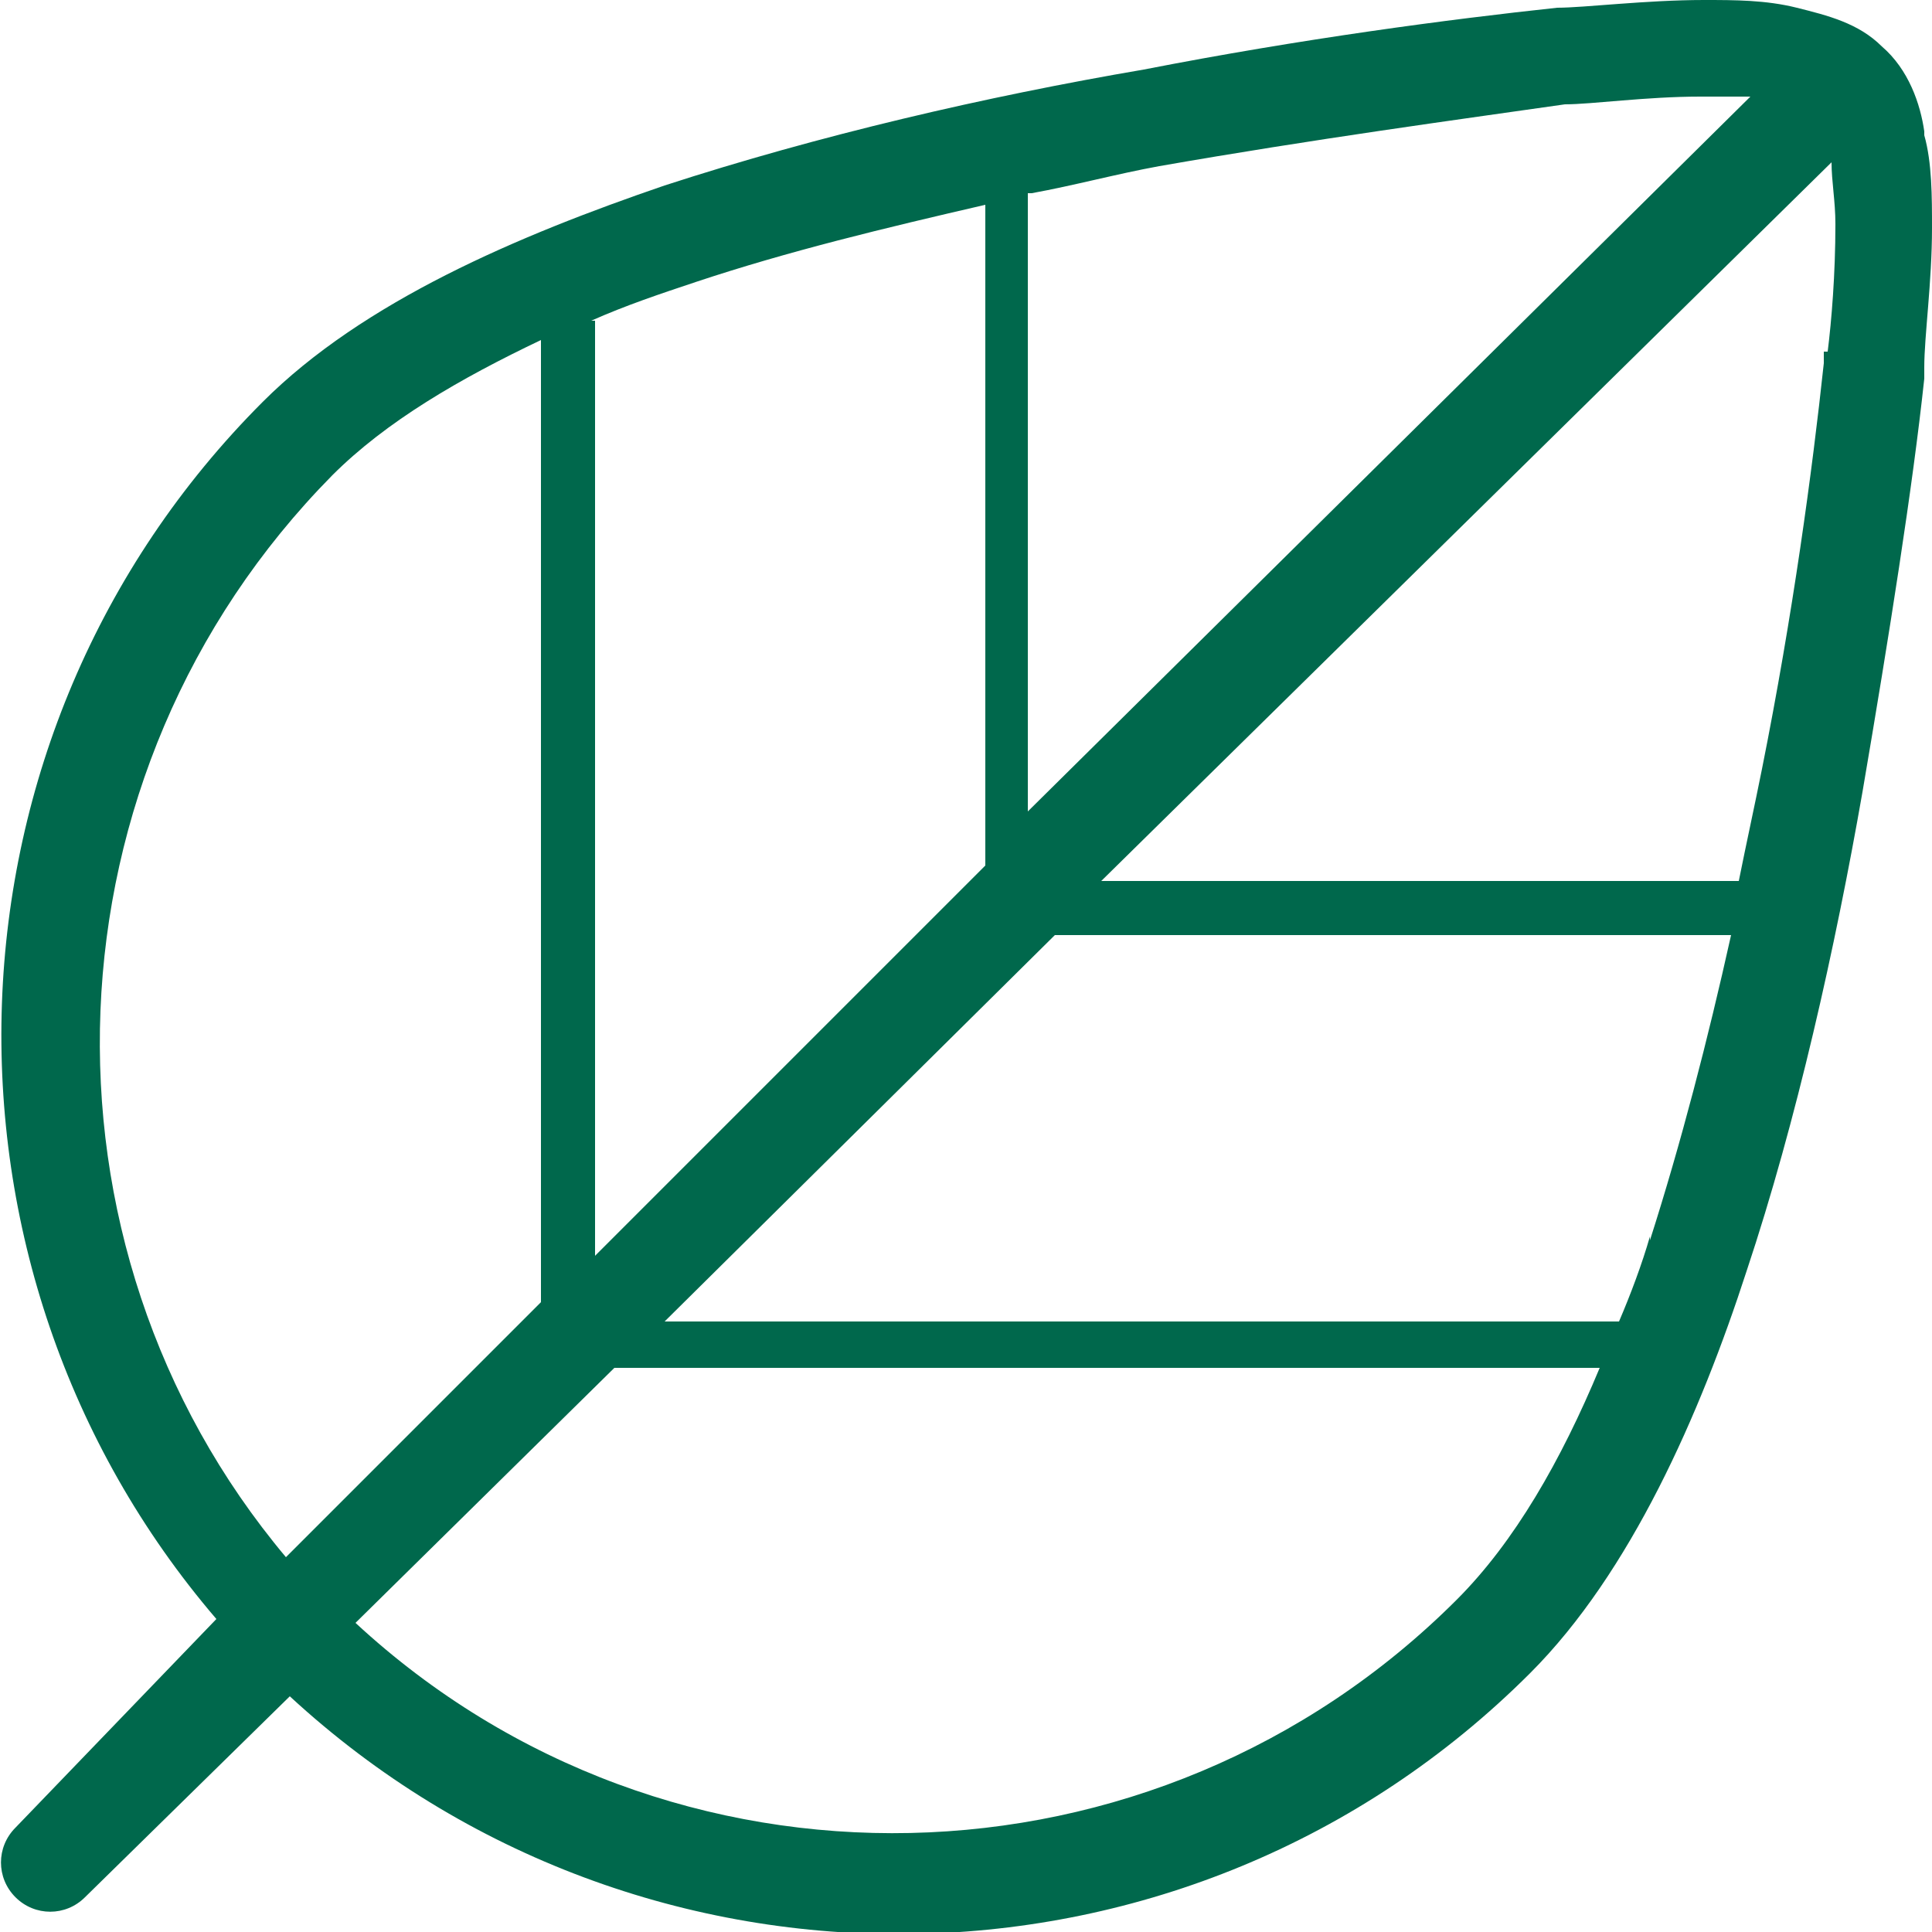
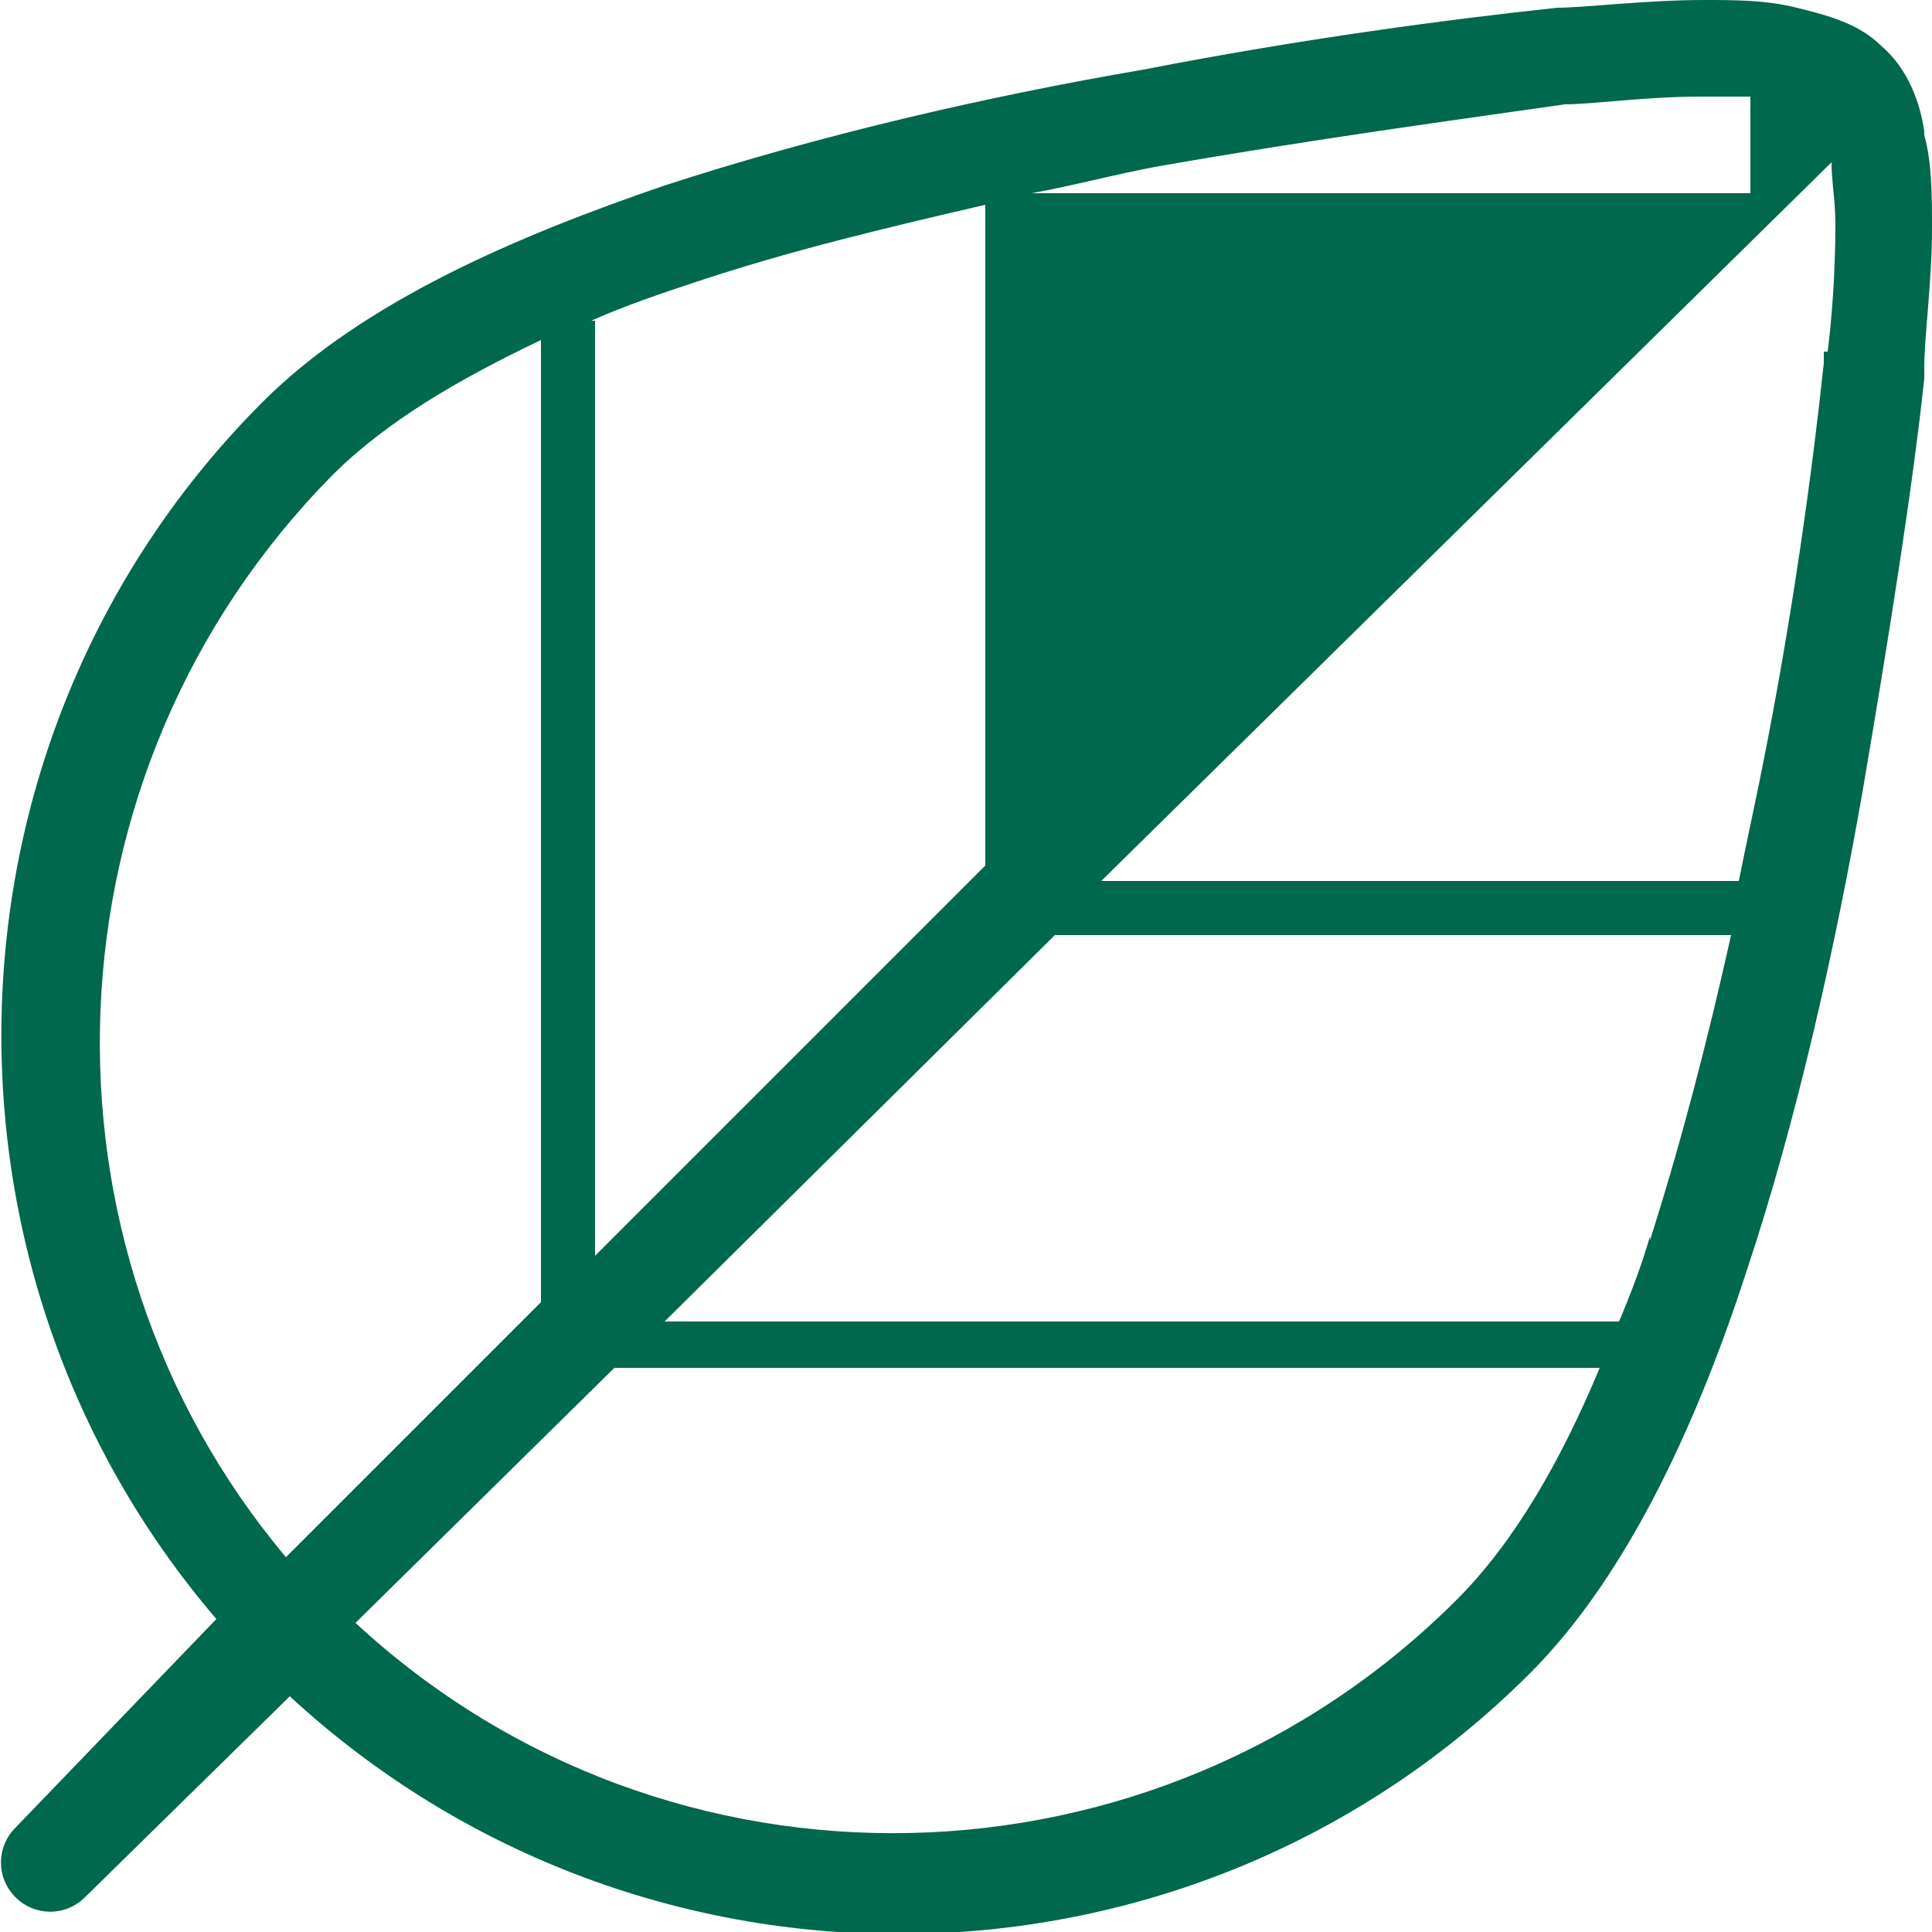
<svg xmlns="http://www.w3.org/2000/svg" viewBox="0 0 50 50" version="1.1" id="Layer_1">
  <defs>
    <style>
      .st0 {
        fill: #00684c;
      }
    </style>
  </defs>
-   <path d="M49.8,3.4c-.1-.7-.4-1.6-1.1-2.2-.6-.6-1.4-.8-2.2-1-.8-.2-1.6-.2-2.4-.2-1.5,0-3.1.2-3.8.2,0,0,0,0,0,0h0c-2.8.3-6.6.8-10.7,1.6-4.1.7-8.4,1.7-12.4,3h0c-3.8,1.3-7.8,3-10.4,5.6-8.6,8.6-9,22.4-1.2,31.5L.4,47.3c-.5.5-.5,1.3,0,1.8.5.5,1.3.5,1.8,0l5.3-5.2c9.1,8.4,23.3,8.2,32.1-.6,2.6-2.6,4.4-6.7,5.6-10.4h0c1.3-3.9,2.3-8.4,3-12.4.7-4.1,1.3-7.9,1.6-10.7h0c0,0,0-.2,0-.3,0-.8.2-2.2.2-3.6,0-.8,0-1.7-.2-2.4ZM26.7,5c1.1-.2,2.2-.5,3.3-.7,4-.7,7.7-1.2,10.5-1.6,0,0,0,0,0,0,.7,0,2.1-.2,3.5-.2.5,0,.9,0,1.3,0l-18.7,18.5V5ZM15.3,8.3c.9-.4,1.8-.7,2.7-1,2.4-.8,4.9-1.4,7.5-2v17.1l-10.1,10.1V8.3ZM8.6,12.3c1.4-1.4,3.3-2.5,5.4-3.5v24.9l-6.6,6.6C.6,32.2,1,20,8.6,12.3ZM37.7,41.4c-7.8,7.8-20.4,8.1-28.5.6l6.7-6.6h25.5c-1,2.4-2.2,4.5-3.7,6ZM42.7,32c-.2.7-.5,1.5-.8,2.2h-24.7l10.1-10h17.5c-.6,2.7-1.3,5.4-2.1,7.9ZM47.2,9.1c0,.1,0,.2,0,.3-.3,2.8-.8,6.5-1.6,10.5-.2,1-.4,1.9-.6,2.9h-16.5L47.4,4.2c0,.5.1,1,.1,1.6,0,1.3-.1,2.5-.2,3.3Z" class="st0" />
+   <path d="M49.8,3.4c-.1-.7-.4-1.6-1.1-2.2-.6-.6-1.4-.8-2.2-1-.8-.2-1.6-.2-2.4-.2-1.5,0-3.1.2-3.8.2,0,0,0,0,0,0h0c-2.8.3-6.6.8-10.7,1.6-4.1.7-8.4,1.7-12.4,3h0c-3.8,1.3-7.8,3-10.4,5.6-8.6,8.6-9,22.4-1.2,31.5L.4,47.3c-.5.5-.5,1.3,0,1.8.5.5,1.3.5,1.8,0l5.3-5.2c9.1,8.4,23.3,8.2,32.1-.6,2.6-2.6,4.4-6.7,5.6-10.4h0c1.3-3.9,2.3-8.4,3-12.4.7-4.1,1.3-7.9,1.6-10.7h0c0,0,0-.2,0-.3,0-.8.2-2.2.2-3.6,0-.8,0-1.7-.2-2.4ZM26.7,5c1.1-.2,2.2-.5,3.3-.7,4-.7,7.7-1.2,10.5-1.6,0,0,0,0,0,0,.7,0,2.1-.2,3.5-.2.5,0,.9,0,1.3,0V5ZM15.3,8.3c.9-.4,1.8-.7,2.7-1,2.4-.8,4.9-1.4,7.5-2v17.1l-10.1,10.1V8.3ZM8.6,12.3c1.4-1.4,3.3-2.5,5.4-3.5v24.9l-6.6,6.6C.6,32.2,1,20,8.6,12.3ZM37.7,41.4c-7.8,7.8-20.4,8.1-28.5.6l6.7-6.6h25.5c-1,2.4-2.2,4.5-3.7,6ZM42.7,32c-.2.7-.5,1.5-.8,2.2h-24.7l10.1-10h17.5c-.6,2.7-1.3,5.4-2.1,7.9ZM47.2,9.1c0,.1,0,.2,0,.3-.3,2.8-.8,6.5-1.6,10.5-.2,1-.4,1.9-.6,2.9h-16.5L47.4,4.2c0,.5.1,1,.1,1.6,0,1.3-.1,2.5-.2,3.3Z" class="st0" />
</svg>